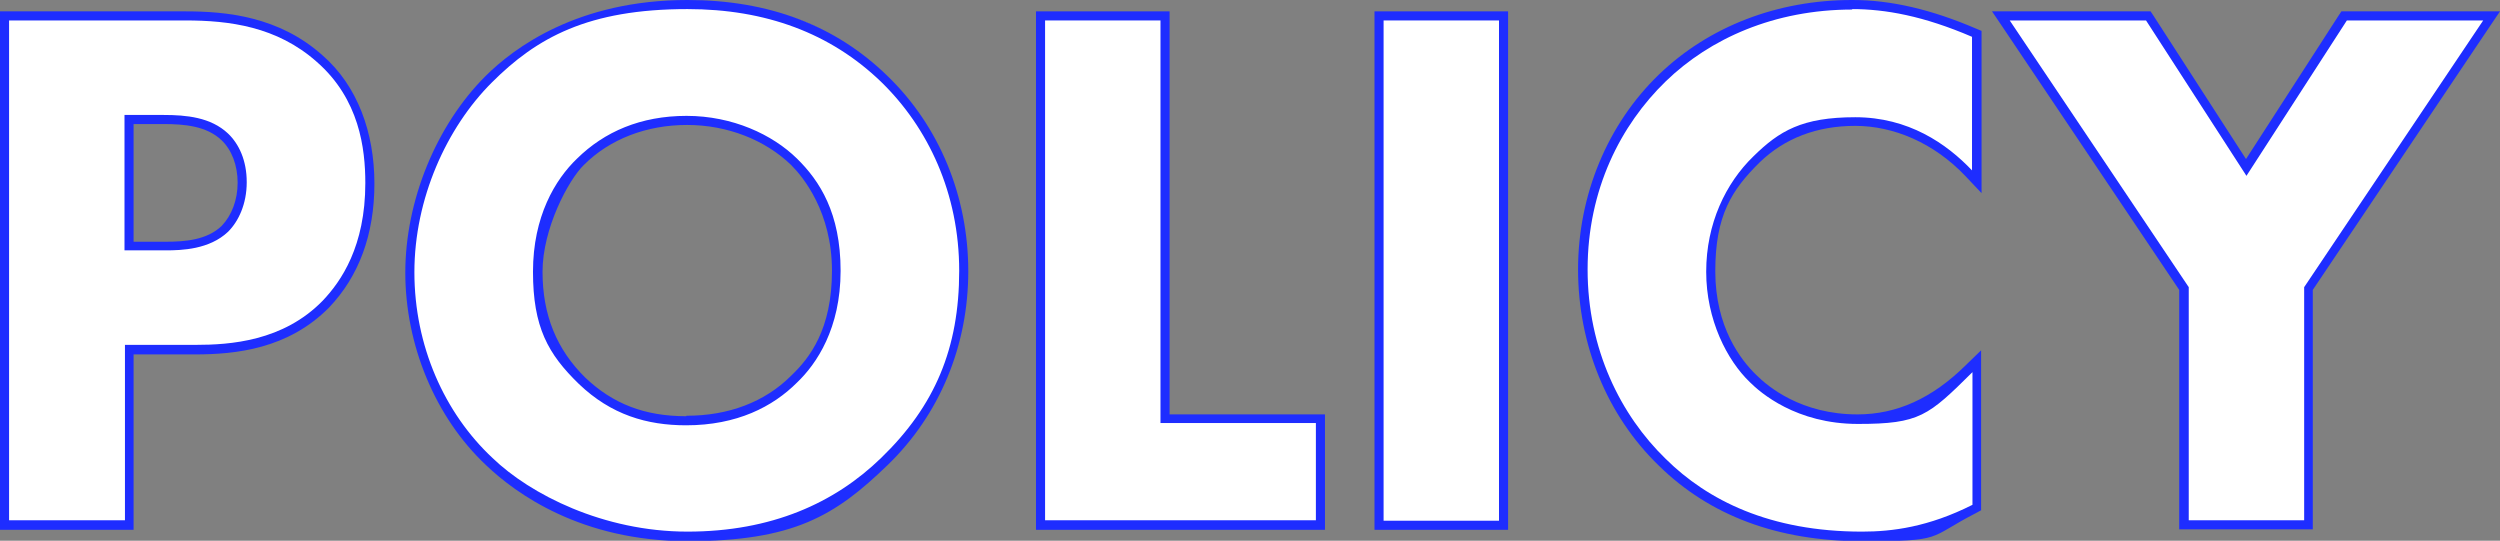
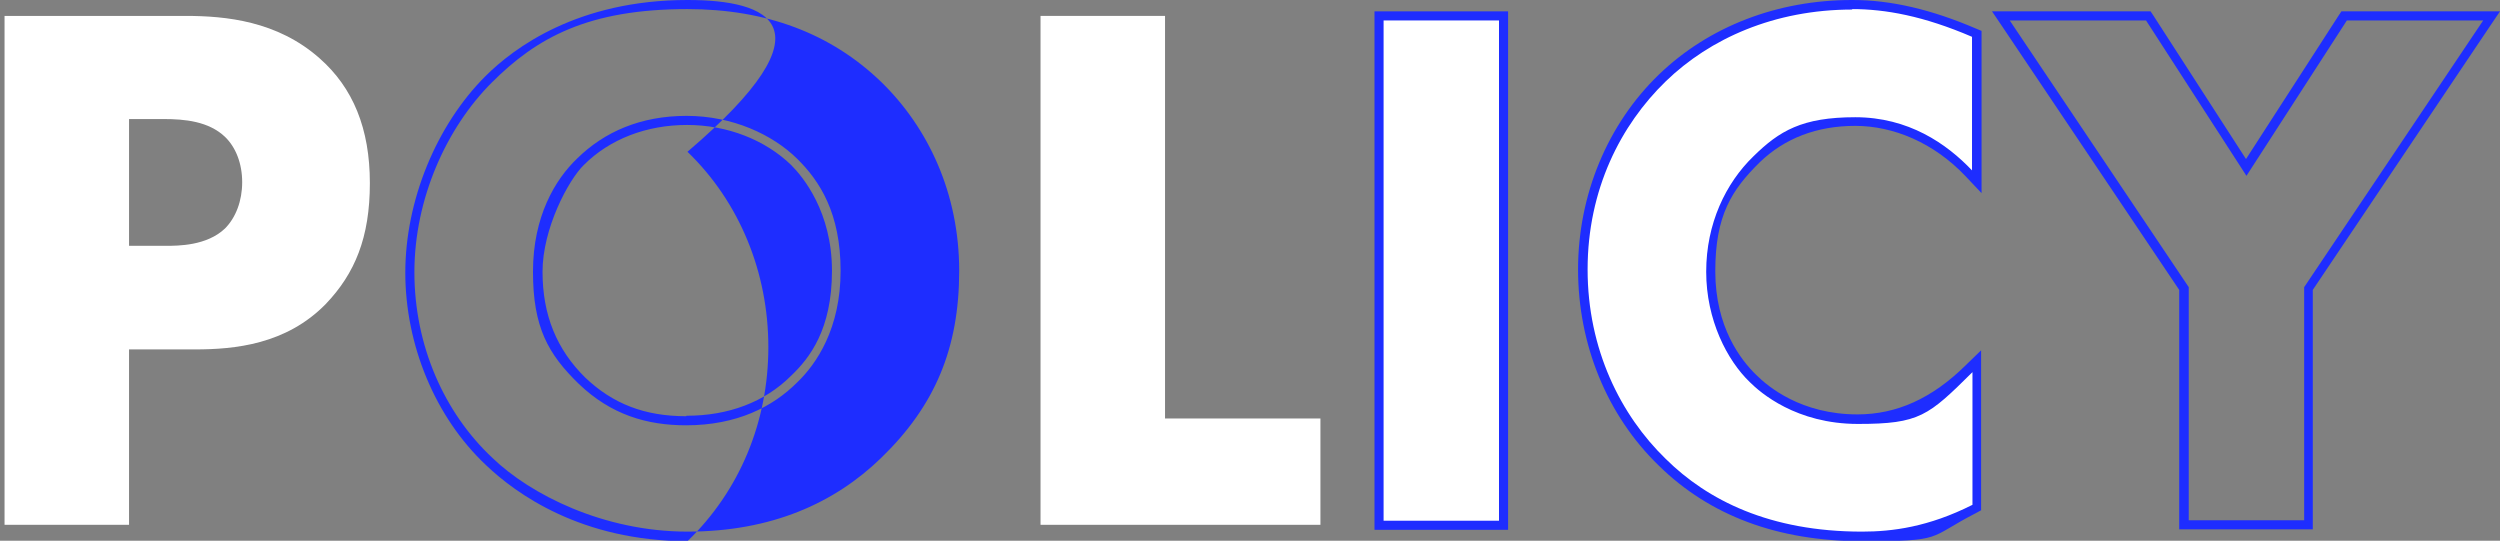
<svg xmlns="http://www.w3.org/2000/svg" id="_レイヤー_1" data-name="レイヤー_1" version="1.1" viewBox="0 0 550.2 119">
  <rect x="0" y="0" width="550.2" height="119" fill="#808080" stroke="none" />
  <defs>
    <style>
      .st0 {
        fill: #1e2dff;
      }

      .st1 {
        fill: #fff;
      }
    </style>
  </defs>
  <g>
    <path class="st1" d="M1,115.5V3.5h39.8c8.9,0,20.2,1.1,29.5,9.3,7.4,6.5,11.1,15.5,11.1,27.5s-3.3,19.9-9.7,26.6c-8.7,8.9-20,10-28.8,10h-14.5v38.6H1ZM36.5,54.1c2.7,0,9,0,13-3.8,2.4-2.4,3.8-6.1,3.8-10.2s-1.4-7.7-3.8-10c-3.6-3.4-8.8-3.9-13.5-3.9h-7.6v27.9h8.1Z" />
-     <path class="st0" d="M40.8,4.5c9.6,0,20.1,1.3,28.9,9.1,9.4,8.2,10.7,19.1,10.7,26.7,0,13.9-5.3,21.6-9.4,25.9-8.7,8.9-20.3,9.7-28,9.7h-15.5v38.6H2V4.5h38.8M27.4,55.1h9.1c3.5,0,9.6-.2,13.7-4.1,2.3-2.3,4.1-6.1,4.1-10.9s-1.7-8.4-4.1-10.7c-3.8-3.6-9.2-4.1-14.2-4.1h-8.6v29.9M40.8,2.5H0v114.1h29.4v-38.6h13.5c9,0,20.5-1.2,29.5-10.3,6.6-6.9,10-16.1,10-27.3s-3.7-21.5-11.4-28.2C61.4,3.6,49.8,2.5,40.8,2.5h0ZM29.4,27.3h6.6c4.5,0,9.5.4,12.8,3.6,2.2,2.1,3.5,5.5,3.5,9.3s-1.3,7.2-3.5,9.5c-3.2,3.1-8,3.5-12.3,3.5h-7.1v-25.9h0Z" />
  </g>
  <g>
-     <path class="st1" d="M151.3,118c-23,0-37.2-10.3-43.6-16.4-11.1-10.4-17.5-25.6-17.5-41.6s6.8-31.9,17.3-42.5c6.1-6.1,20-16.5,43.8-16.5s32.1,5.5,43.3,16.3c11.3,10.9,17.5,25.9,17.5,42.3s-6.2,31-17.5,42c-11.3,10.9-25.8,16.5-43.3,16.5ZM151.2,26.4c-9.2,0-17.5,3.2-23.4,9.1-3.5,3.4-9.4,11.1-9.4,24.2s3.2,17.6,9.8,24c6.3,6,13.6,8.8,22.9,8.8s17.8-3.2,23.7-9.1c4.2-4.1,9.3-11.5,9.3-23.9s-6.5-21.3-9.3-24c-5.9-5.7-14.7-9.1-23.5-9.1Z" />
-     <path class="st0" d="M151.3,2c17.2,0,31.5,5.3,42.6,16,10.4,10.1,17.2,24.6,17.2,41.6s-5.3,29.7-17.2,41.2c-10.2,9.9-24.1,16.2-42.6,16.2s-34.6-8.2-42.9-16.2c-10.6-9.9-17.2-24.7-17.2-40.9s7.1-31.8,17-41.7S129.4,2,151.3,2M151,93.6c11.2,0,19.1-4.1,24.4-9.4,4.3-4.1,9.6-11.9,9.6-24.6s-4.6-19.8-9.6-24.7c-5.4-5.3-14.2-9.4-24.3-9.4s-18.1,3.5-24.1,9.4c-4.8,4.6-9.7,12.7-9.7,24.9s3.3,18.1,10.1,24.7c7.1,6.8,15,9.1,23.6,9.1M151.3,0c-24.1,0-38.2,10.5-44.5,16.8-10.8,10.8-17.6,27.4-17.6,43.2s6.5,31.8,17.8,42.4c6.5,6.2,20.9,16.7,44.3,16.7s32.5-5.6,44-16.7c11.5-11.1,17.8-26.3,17.8-42.7s-6.3-31.9-17.8-43C183.9,5.6,169.2,0,151.3,0h0ZM151,91.6c-9.1,0-16.1-2.7-22.2-8.5-6.3-6.2-9.4-13.8-9.4-23.3s5.7-20.2,9.1-23.5c5.7-5.7,13.8-8.8,22.7-8.8s17.2,3.3,22.9,8.8c2.7,2.7,9,10.4,9,23.3s-4.9,19.2-9,23.1c-5.8,5.8-13.8,8.8-23,8.8h0Z" />
+     <path class="st0" d="M151.3,2c17.2,0,31.5,5.3,42.6,16,10.4,10.1,17.2,24.6,17.2,41.6s-5.3,29.7-17.2,41.2c-10.2,9.9-24.1,16.2-42.6,16.2s-34.6-8.2-42.9-16.2c-10.6-9.9-17.2-24.7-17.2-40.9s7.1-31.8,17-41.7S129.4,2,151.3,2M151,93.6c11.2,0,19.1-4.1,24.4-9.4,4.3-4.1,9.6-11.9,9.6-24.6s-4.6-19.8-9.6-24.7c-5.4-5.3-14.2-9.4-24.3-9.4s-18.1,3.5-24.1,9.4c-4.8,4.6-9.7,12.7-9.7,24.9s3.3,18.1,10.1,24.7c7.1,6.8,15,9.1,23.6,9.1M151.3,0c-24.1,0-38.2,10.5-44.5,16.8-10.8,10.8-17.6,27.4-17.6,43.2s6.5,31.8,17.8,42.4c6.5,6.2,20.9,16.7,44.3,16.7c11.5-11.1,17.8-26.3,17.8-42.7s-6.3-31.9-17.8-43C183.9,5.6,169.2,0,151.3,0h0ZM151,91.6c-9.1,0-16.1-2.7-22.2-8.5-6.3-6.2-9.4-13.8-9.4-23.3s5.7-20.2,9.1-23.5c5.7-5.7,13.8-8.8,22.7-8.8s17.2,3.3,22.9,8.8c2.7,2.7,9,10.4,9,23.3s-4.9,19.2-9,23.1c-5.8,5.8-13.8,8.8-23,8.8h0Z" />
  </g>
  <g>
    <polygon class="st1" points="229 115.5 229 3.5 256.4 3.5 256.4 92.1 290.6 92.1 290.6 115.5 229 115.5" />
-     <path class="st0" d="M255.4,4.5v88.6h34.2v21.4h-59.6V4.5h25.4M257.4,2.5h-29.4v114.1h63.6v-25.4h-34.2V2.5h0Z" />
  </g>
  <g>
    <rect class="st1" x="303.4" y="3.5" width="27.4" height="112.1" />
    <path class="st0" d="M329.9,4.5v110.1h-25.4V4.5h25.4M331.9,2.5h-29.4v114.1h29.4V2.5h0Z" />
  </g>
  <g>
    <path class="st1" d="M409.7,118c-18.1,0-32.9-5.5-43.9-16.3-11.3-10.9-17.5-26-17.5-42.5s6.4-31.4,17.5-42.1c10.8-10.4,25.6-16.1,41.8-16.1s17.1,2,26.8,6.2l.6.3v32.5l-1.7-1.8c-7.1-7.6-15.6-11.4-25-11.4s-16.1,2.8-21.7,8.3c-6.4,6.2-10.1,15.2-10.1,24.7s5.8,20.2,9.3,23.5c2.7,2.7,10.3,9,23.1,9s16.9-3.6,24.5-11.1l1.7-1.7v32.2l-.5.3c-10.5,5.4-18.7,6-24.7,6Z" />
    <path class="st0" d="M407.6,2c7.3,0,15.7,1.5,26.4,6.1v29.4c-5.6-5.9-14-11.7-25.7-11.7s-16.7,3-22.4,8.6c-6.1,5.9-10.4,14.8-10.4,25.4s4.6,19.5,9.6,24.3c2.3,2.3,10.2,9.2,23.8,9.2s15.5-1.8,25.2-11.4v29.2c-9.7,4.9-17.7,5.9-24.3,5.9-20.3,0-34-6.9-43.2-16-9.9-9.6-17.2-24.1-17.2-41.7s7.3-31.8,17.2-41.4c9.7-9.4,23.9-15.8,41.1-15.8M407.6,0c-16.4,0-31.5,5.8-42.5,16.4-11.3,10.9-17.8,26.5-17.8,42.9s6.3,32.1,17.8,43.2c11.2,11,26.2,16.6,44.6,16.6s14.3-.6,25.2-6.2l1.1-.6v-35.2l-3.4,3.3c-7.4,7.3-15.2,10.8-23.8,10.8-12.4,0-19.7-6.1-22.3-8.7-3.4-3.3-9-10.5-9-22.8s3.6-17.9,9.8-24c5.5-5.3,12.6-8,21-8s17.3,3.7,24.3,11.1l3.5,3.7V6.8l-1.2-.5c-9.8-4.2-18.7-6.3-27.2-6.3h0Z" />
  </g>
  <g>
-     <polygon class="st1" points="480.7 115.5 480.7 63.5 440.3 3.5 472.8 3.5 494.4 36.8 515.9 3.5 548.4 3.5 508.1 63.5 508.1 115.5 480.7 115.5" />
    <path class="st0" d="M546.5,4.5l-39.4,58.7v51.3h-25.4v-51.3l-39.4-58.7h30l22.1,34.2,22.1-34.2h30M550.2,2.5h-34.9l-.6.9-20.4,31.6-20.4-31.6-.6-.9h-34.9l2.1,3.1,39.1,58.2v52.7h29.4v-52.7l39.1-58.2,2.1-3.1h0Z" />
  </g>
</svg>